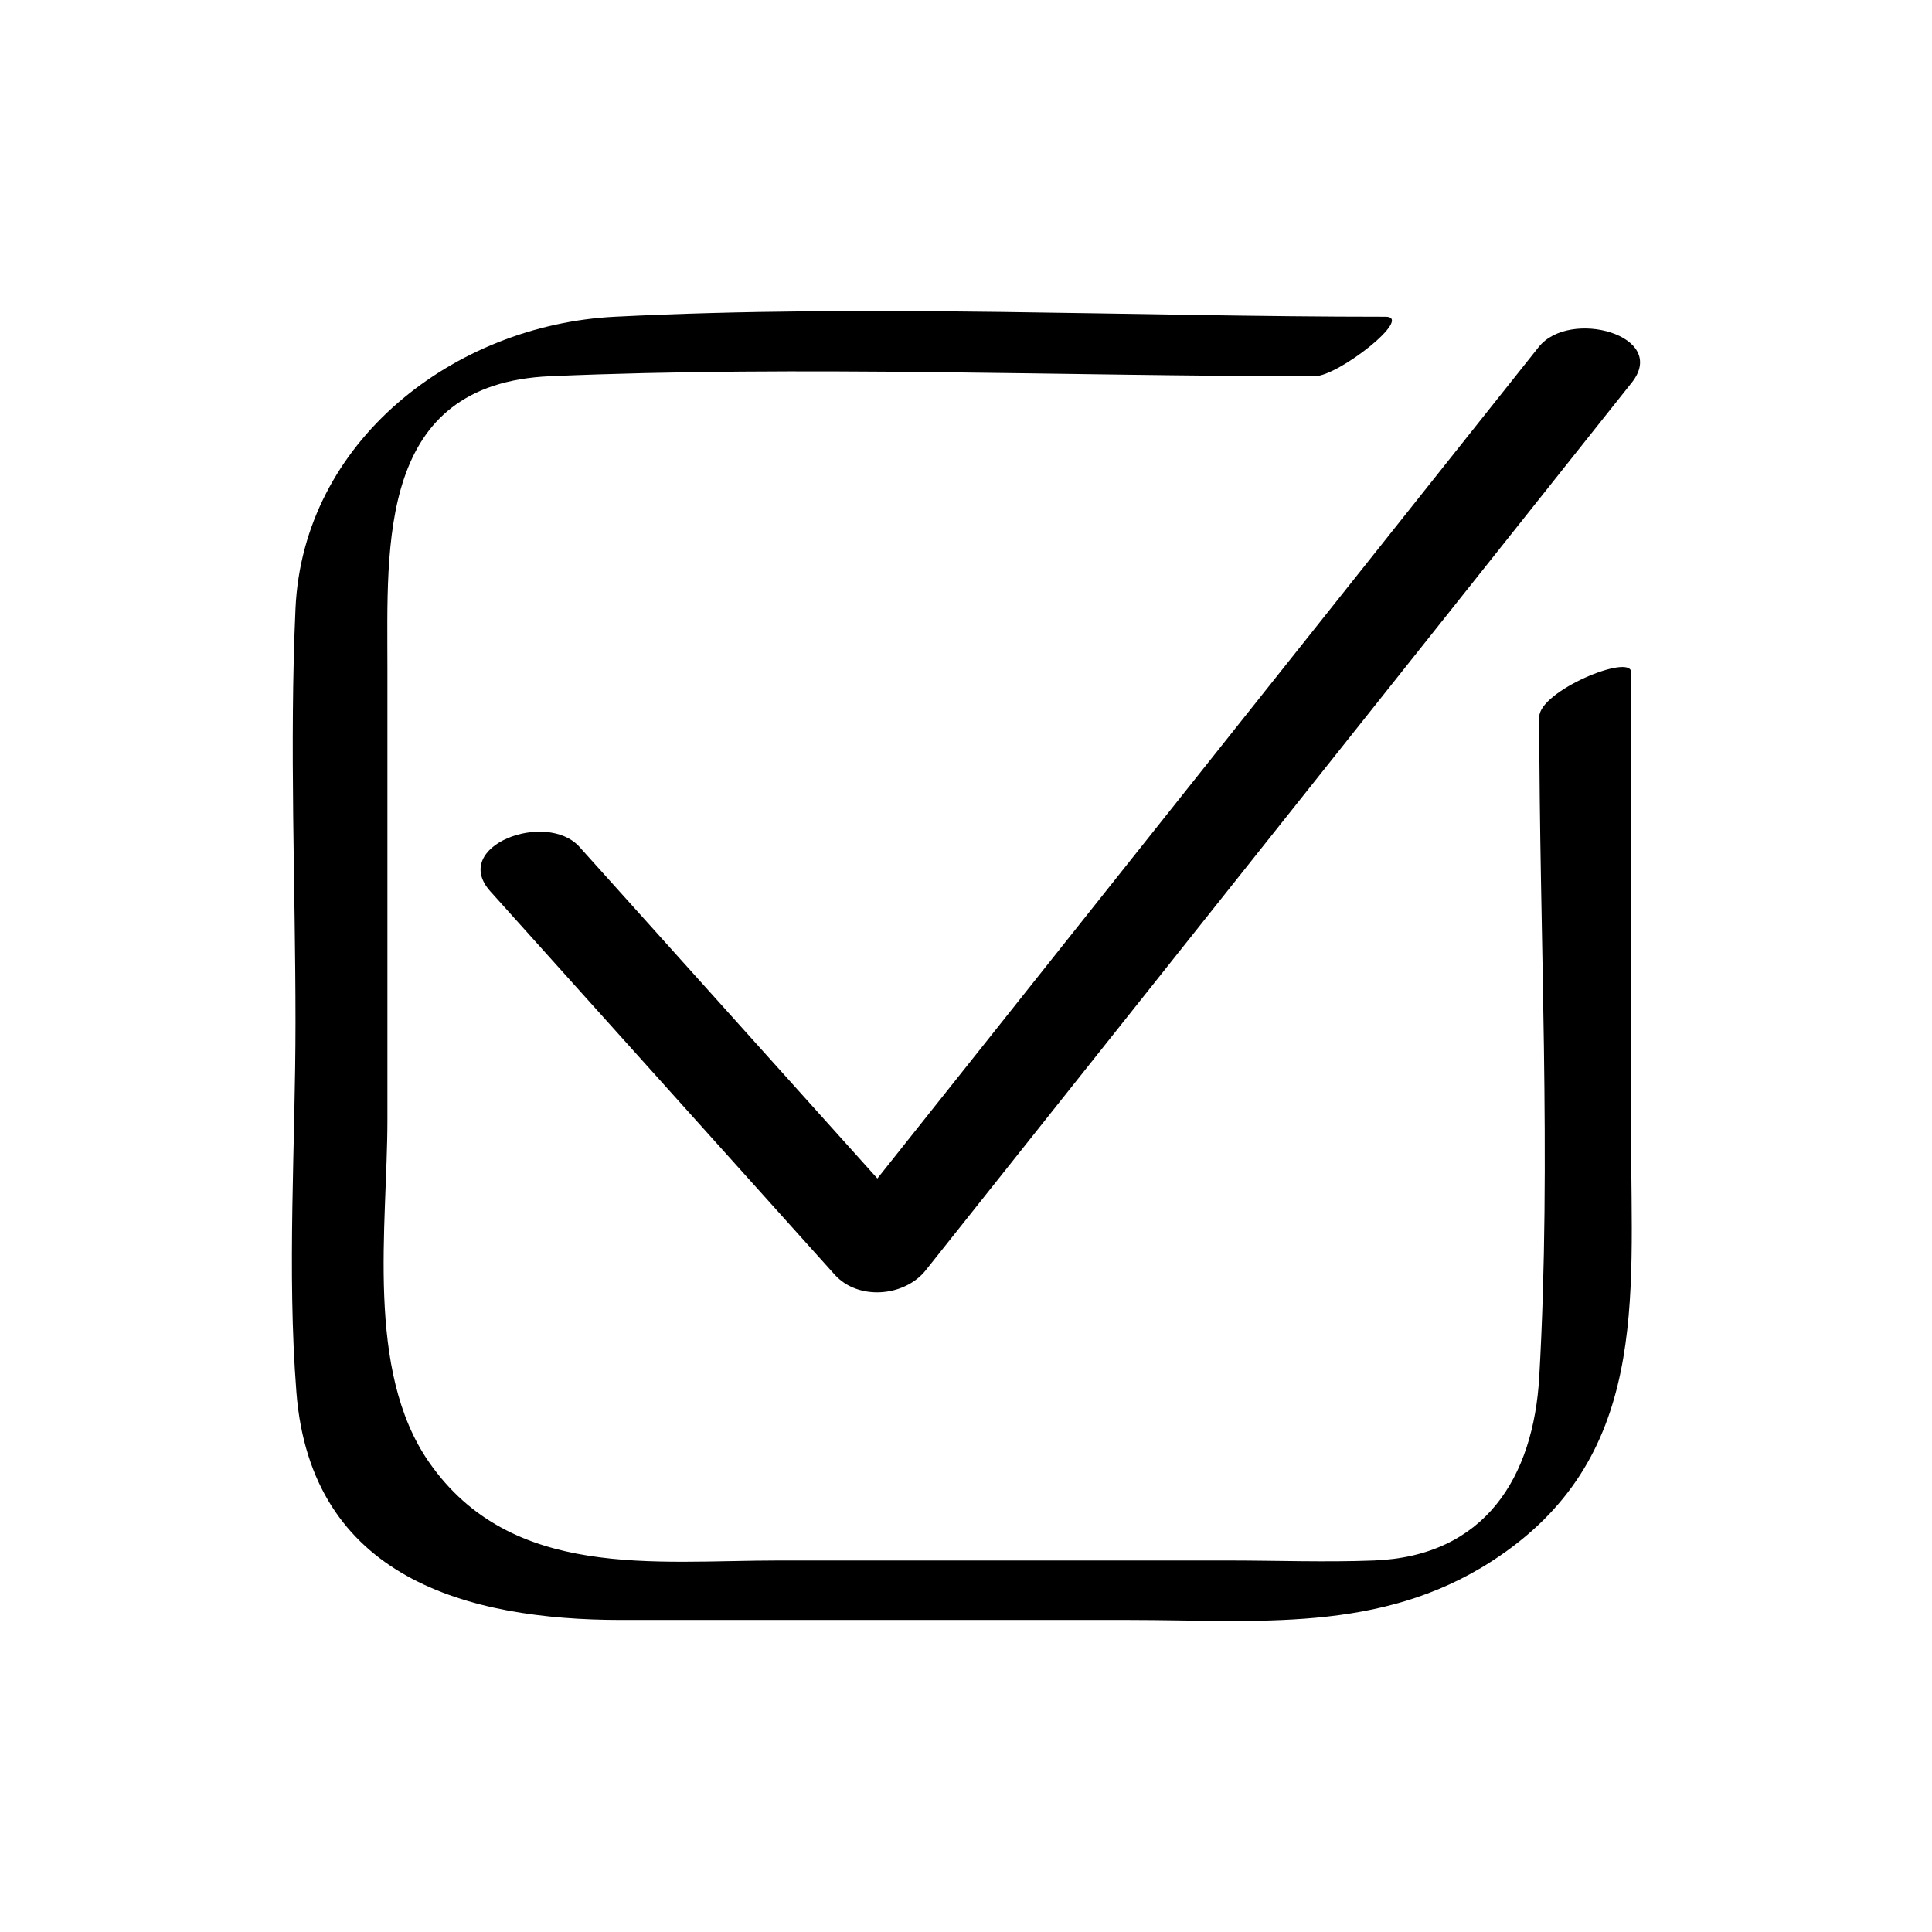
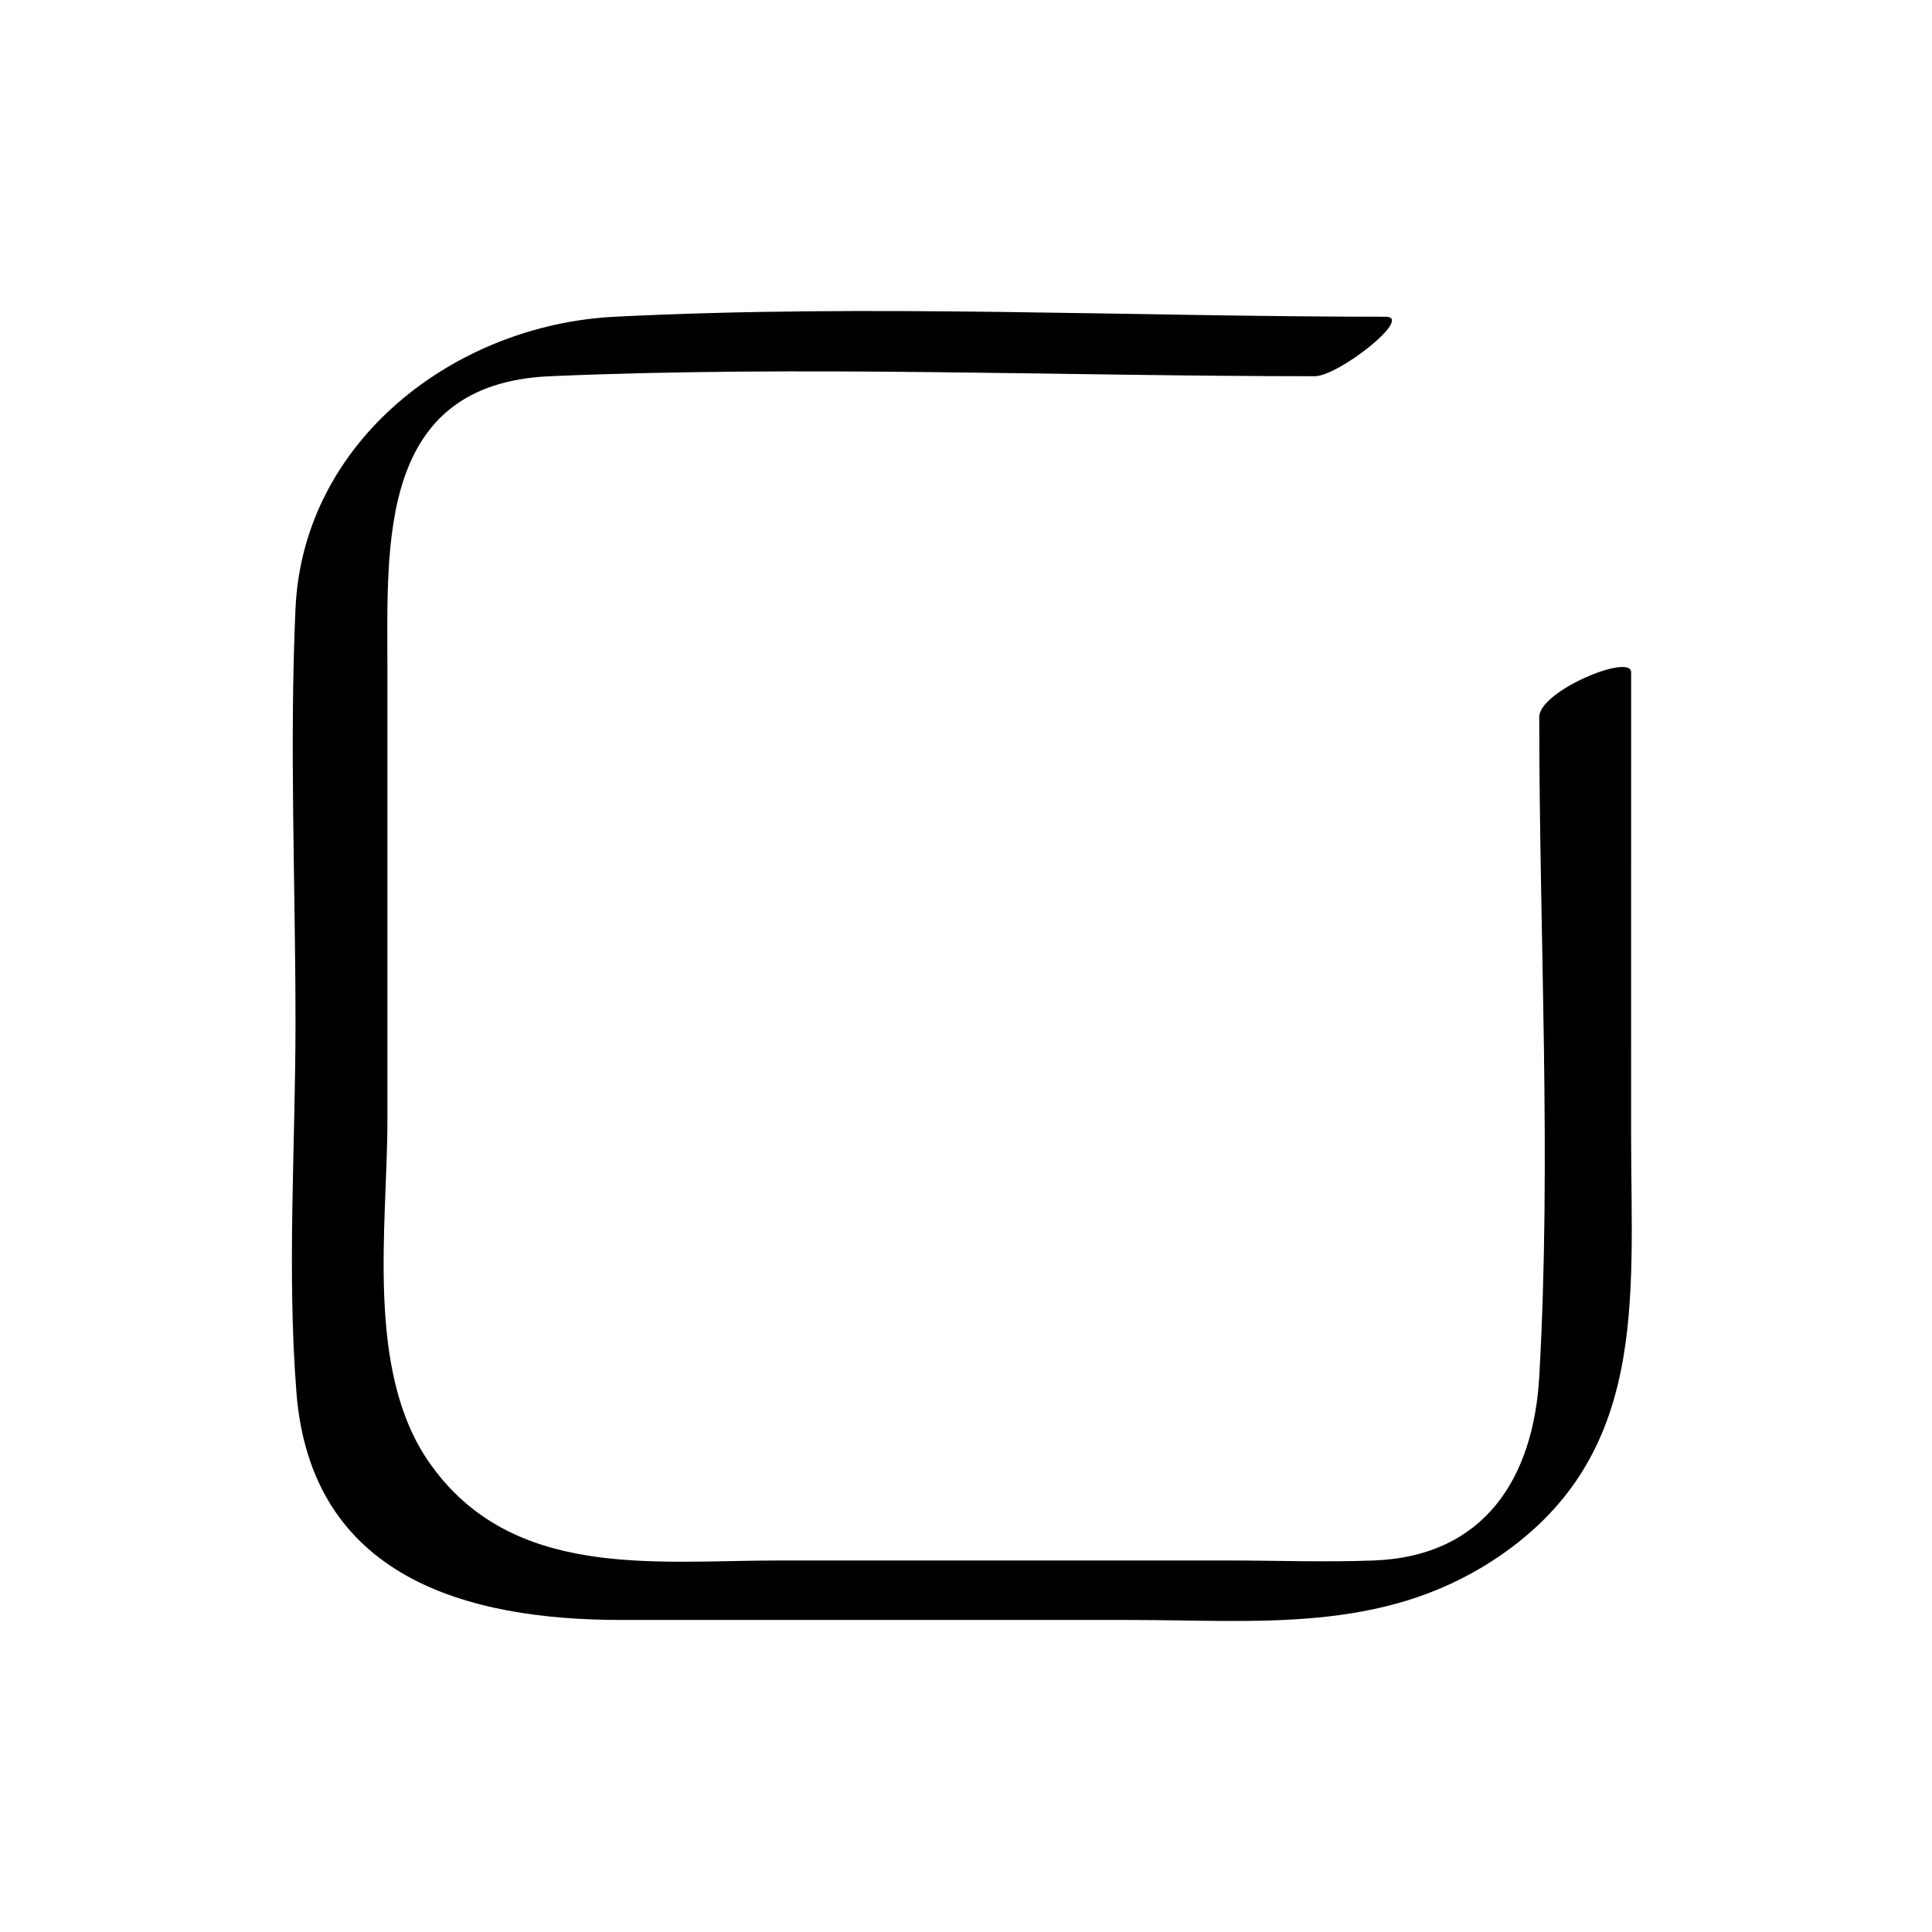
<svg xmlns="http://www.w3.org/2000/svg" fill="#000000" width="800px" height="800px" version="1.1" viewBox="144 144 512 512">
  <g>
    <path d="m576.27 322.17c0-5.148-24.352 4.945-24.352 11.832 0 58 3.293 116.94 0 174.83-1.52 26.738-14.438 47.582-43.809 48.711-12.914 0.496-25.945 0-38.867 0h-118.78c-33.031 0-70.91 5.258-92.711-25.969-17.023-24.387-11.082-62.656-11.082-90.844v-119.6c0-32.875-2.648-75.465 43.145-77.43 67.285-2.887 135.27 0 202.62 0 6.269 0 26.328-15.762 18.766-15.762-67.832 0-136.53-3.406-204.26 0-42.543 2.141-82.637 32.988-84.629 77.352-1.633 36.383 0 73.215 0 109.63 0 32.395-2.293 65.715 0.242 98.039 3.859 49.184 45.242 60.348 86.148 60.348h134.64c33.645 0 66.34 3.602 96.031-15.598 41.805-27.027 36.887-69.23 36.887-112.61 0.004-40.98 0.004-81.957 0.004-122.93z" />
-     <path d="m297.58 368.45c-8.801-9.797-34.395-0.207-23.625 11.781 30.414 33.855 60.828 67.707 91.242 101.56 6.215 6.918 18.527 5.891 24.141-1.168 62.363-78.406 124.72-156.82 187.09-235.22 9.945-12.508-16.461-19.746-24.652-9.445-58.418 73.449-116.84 146.9-175.26 220.35-26.312-29.285-52.621-58.57-78.934-87.855z" />
  </g>
</svg>